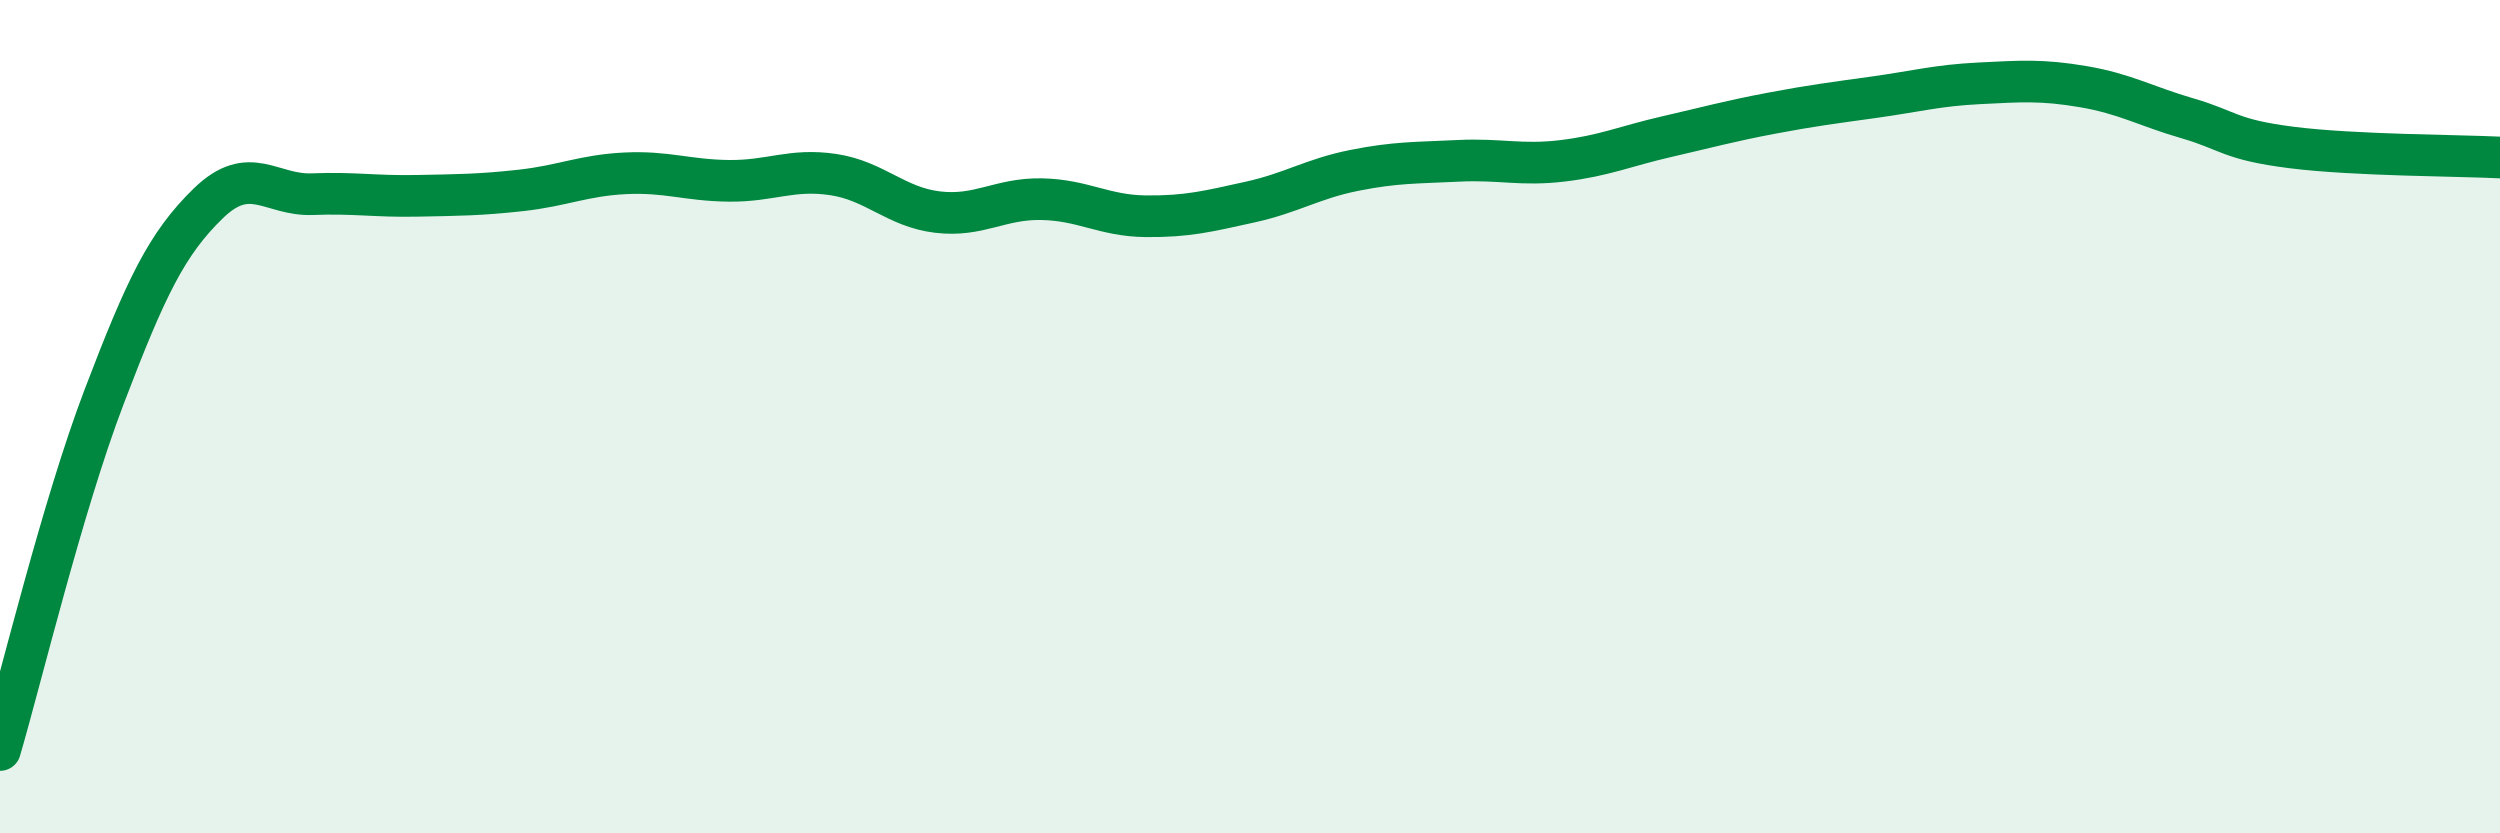
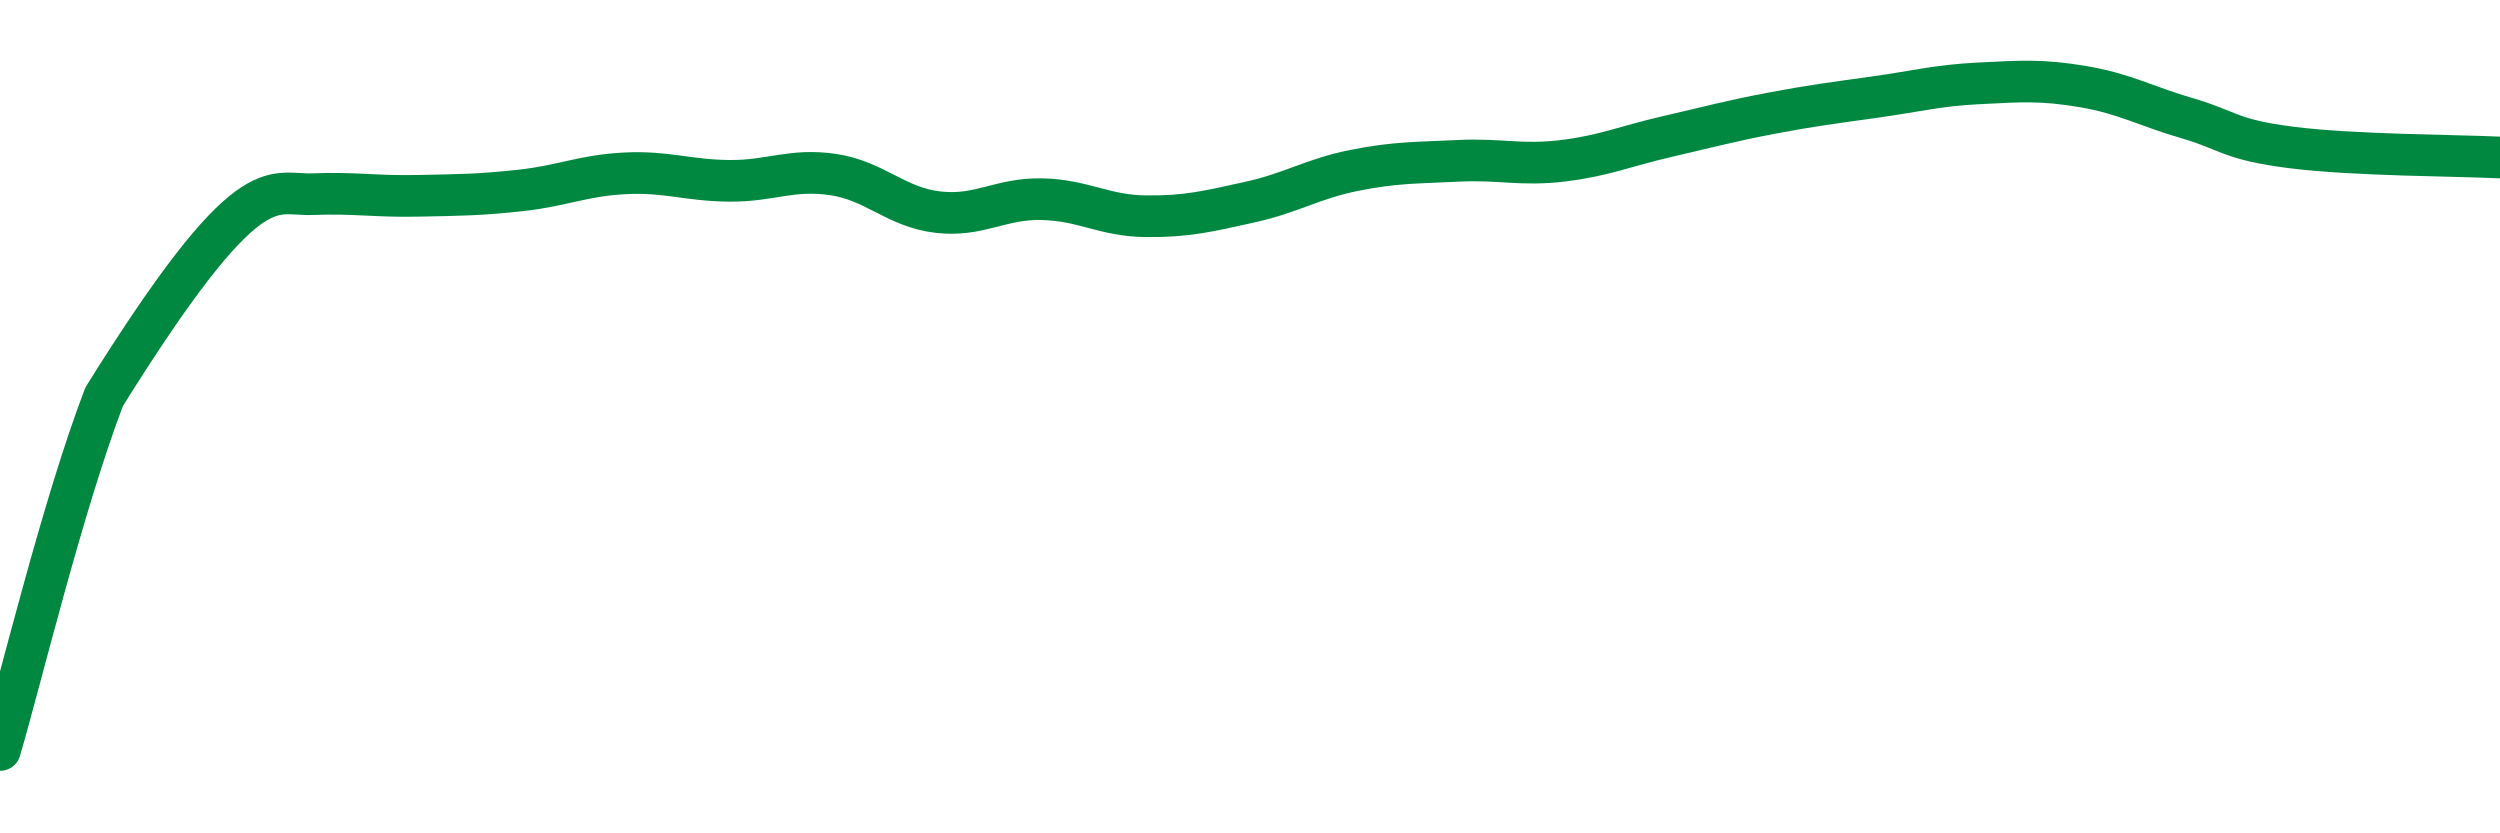
<svg xmlns="http://www.w3.org/2000/svg" width="60" height="20" viewBox="0 0 60 20">
-   <path d="M 0,18 C 0.5,16.3 1.5,12.14 2.5,9.52 C 3.5,6.9 4,5.85 5,4.88 C 6,3.91 6.5,4.7 7.5,4.66 C 8.5,4.62 9,4.72 10,4.7 C 11,4.68 11.5,4.68 12.5,4.57 C 13.5,4.46 14,4.21 15,4.16 C 16,4.11 16.5,4.33 17.5,4.34 C 18.5,4.35 19,4.04 20,4.19 C 21,4.34 21.5,4.97 22.5,5.09 C 23.5,5.21 24,4.76 25,4.78 C 26,4.8 26.5,5.18 27.5,5.19 C 28.5,5.2 29,5.07 30,4.85 C 31,4.63 31.5,4.29 32.5,4.09 C 33.5,3.89 34,3.91 35,3.86 C 36,3.81 36.5,3.98 37.5,3.86 C 38.5,3.74 39,3.51 40,3.28 C 41,3.05 41.5,2.91 42.5,2.72 C 43.5,2.53 44,2.47 45,2.33 C 46,2.19 46.5,2.05 47.5,2 C 48.5,1.95 49,1.91 50,2.08 C 51,2.25 51.5,2.55 52.5,2.84 C 53.5,3.13 53.5,3.35 55,3.54 C 56.5,3.73 59,3.73 60,3.78L60 20L0 20Z" fill="#008740" opacity="0.1" stroke-linecap="round" stroke-linejoin="round" />
-   <path d="M 0,18 C 0.5,16.3 1.5,12.14 2.5,9.52 C 3.5,6.9 4,5.85 5,4.88 C 6,3.91 6.5,4.7 7.5,4.66 C 8.5,4.62 9,4.72 10,4.7 C 11,4.68 11.5,4.68 12.5,4.57 C 13.5,4.46 14,4.21 15,4.16 C 16,4.11 16.5,4.33 17.5,4.34 C 18.5,4.35 19,4.04 20,4.19 C 21,4.34 21.5,4.97 22.5,5.09 C 23.5,5.21 24,4.76 25,4.78 C 26,4.8 26.5,5.18 27.5,5.19 C 28.5,5.2 29,5.07 30,4.85 C 31,4.63 31.5,4.29 32.5,4.09 C 33.5,3.89 34,3.91 35,3.86 C 36,3.81 36.5,3.98 37.5,3.86 C 38.5,3.74 39,3.51 40,3.28 C 41,3.05 41.5,2.91 42.5,2.72 C 43.5,2.53 44,2.47 45,2.33 C 46,2.19 46.5,2.05 47.5,2 C 48.5,1.95 49,1.91 50,2.08 C 51,2.25 51.5,2.55 52.5,2.84 C 53.5,3.13 53.5,3.35 55,3.54 C 56.5,3.73 59,3.73 60,3.78" stroke="#008740" stroke-width="1" fill="none" stroke-linecap="round" stroke-linejoin="round" />
+   <path d="M 0,18 C 0.5,16.3 1.5,12.14 2.5,9.52 C 6,3.91 6.5,4.7 7.5,4.66 C 8.5,4.62 9,4.72 10,4.7 C 11,4.68 11.5,4.68 12.5,4.57 C 13.5,4.46 14,4.21 15,4.16 C 16,4.11 16.5,4.33 17.5,4.34 C 18.5,4.35 19,4.04 20,4.19 C 21,4.34 21.5,4.97 22.5,5.09 C 23.5,5.21 24,4.76 25,4.78 C 26,4.8 26.5,5.18 27.5,5.19 C 28.5,5.2 29,5.07 30,4.85 C 31,4.63 31.5,4.29 32.5,4.09 C 33.5,3.89 34,3.91 35,3.86 C 36,3.81 36.5,3.98 37.5,3.86 C 38.5,3.74 39,3.51 40,3.28 C 41,3.05 41.5,2.91 42.5,2.72 C 43.5,2.53 44,2.47 45,2.33 C 46,2.19 46.5,2.05 47.5,2 C 48.5,1.95 49,1.91 50,2.08 C 51,2.25 51.5,2.55 52.5,2.84 C 53.5,3.13 53.5,3.35 55,3.54 C 56.5,3.73 59,3.73 60,3.78" stroke="#008740" stroke-width="1" fill="none" stroke-linecap="round" stroke-linejoin="round" />
</svg>